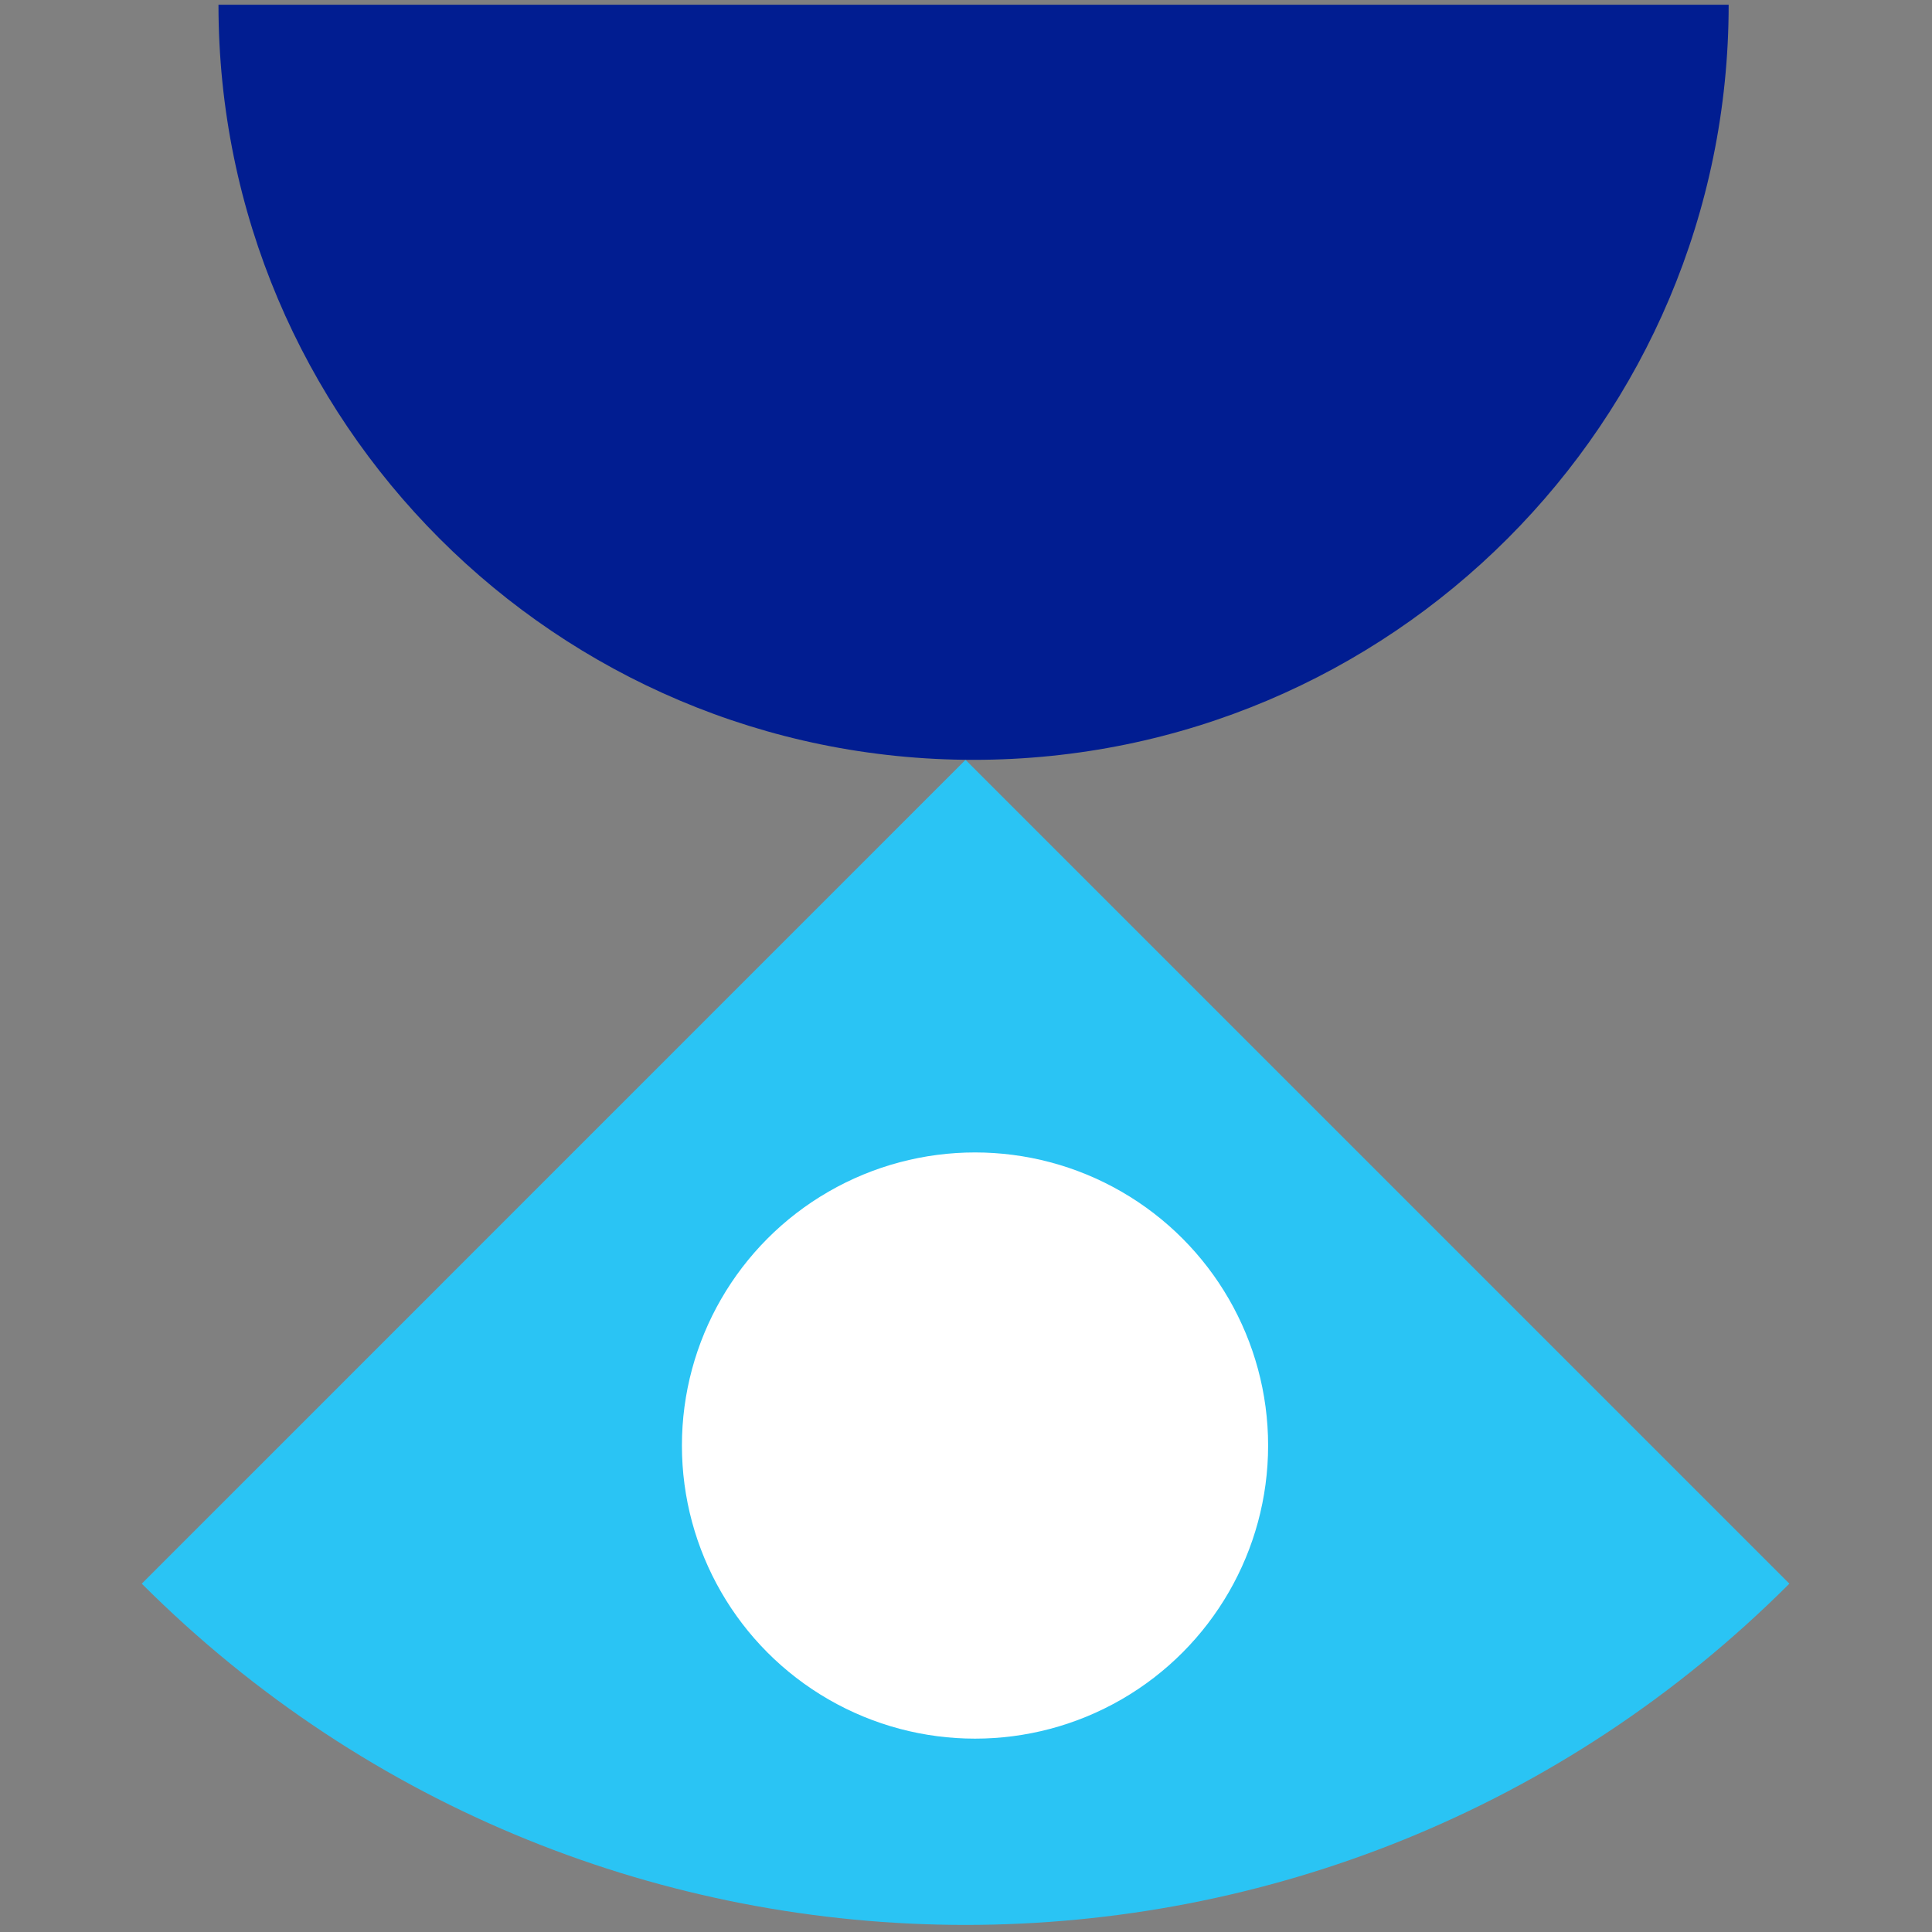
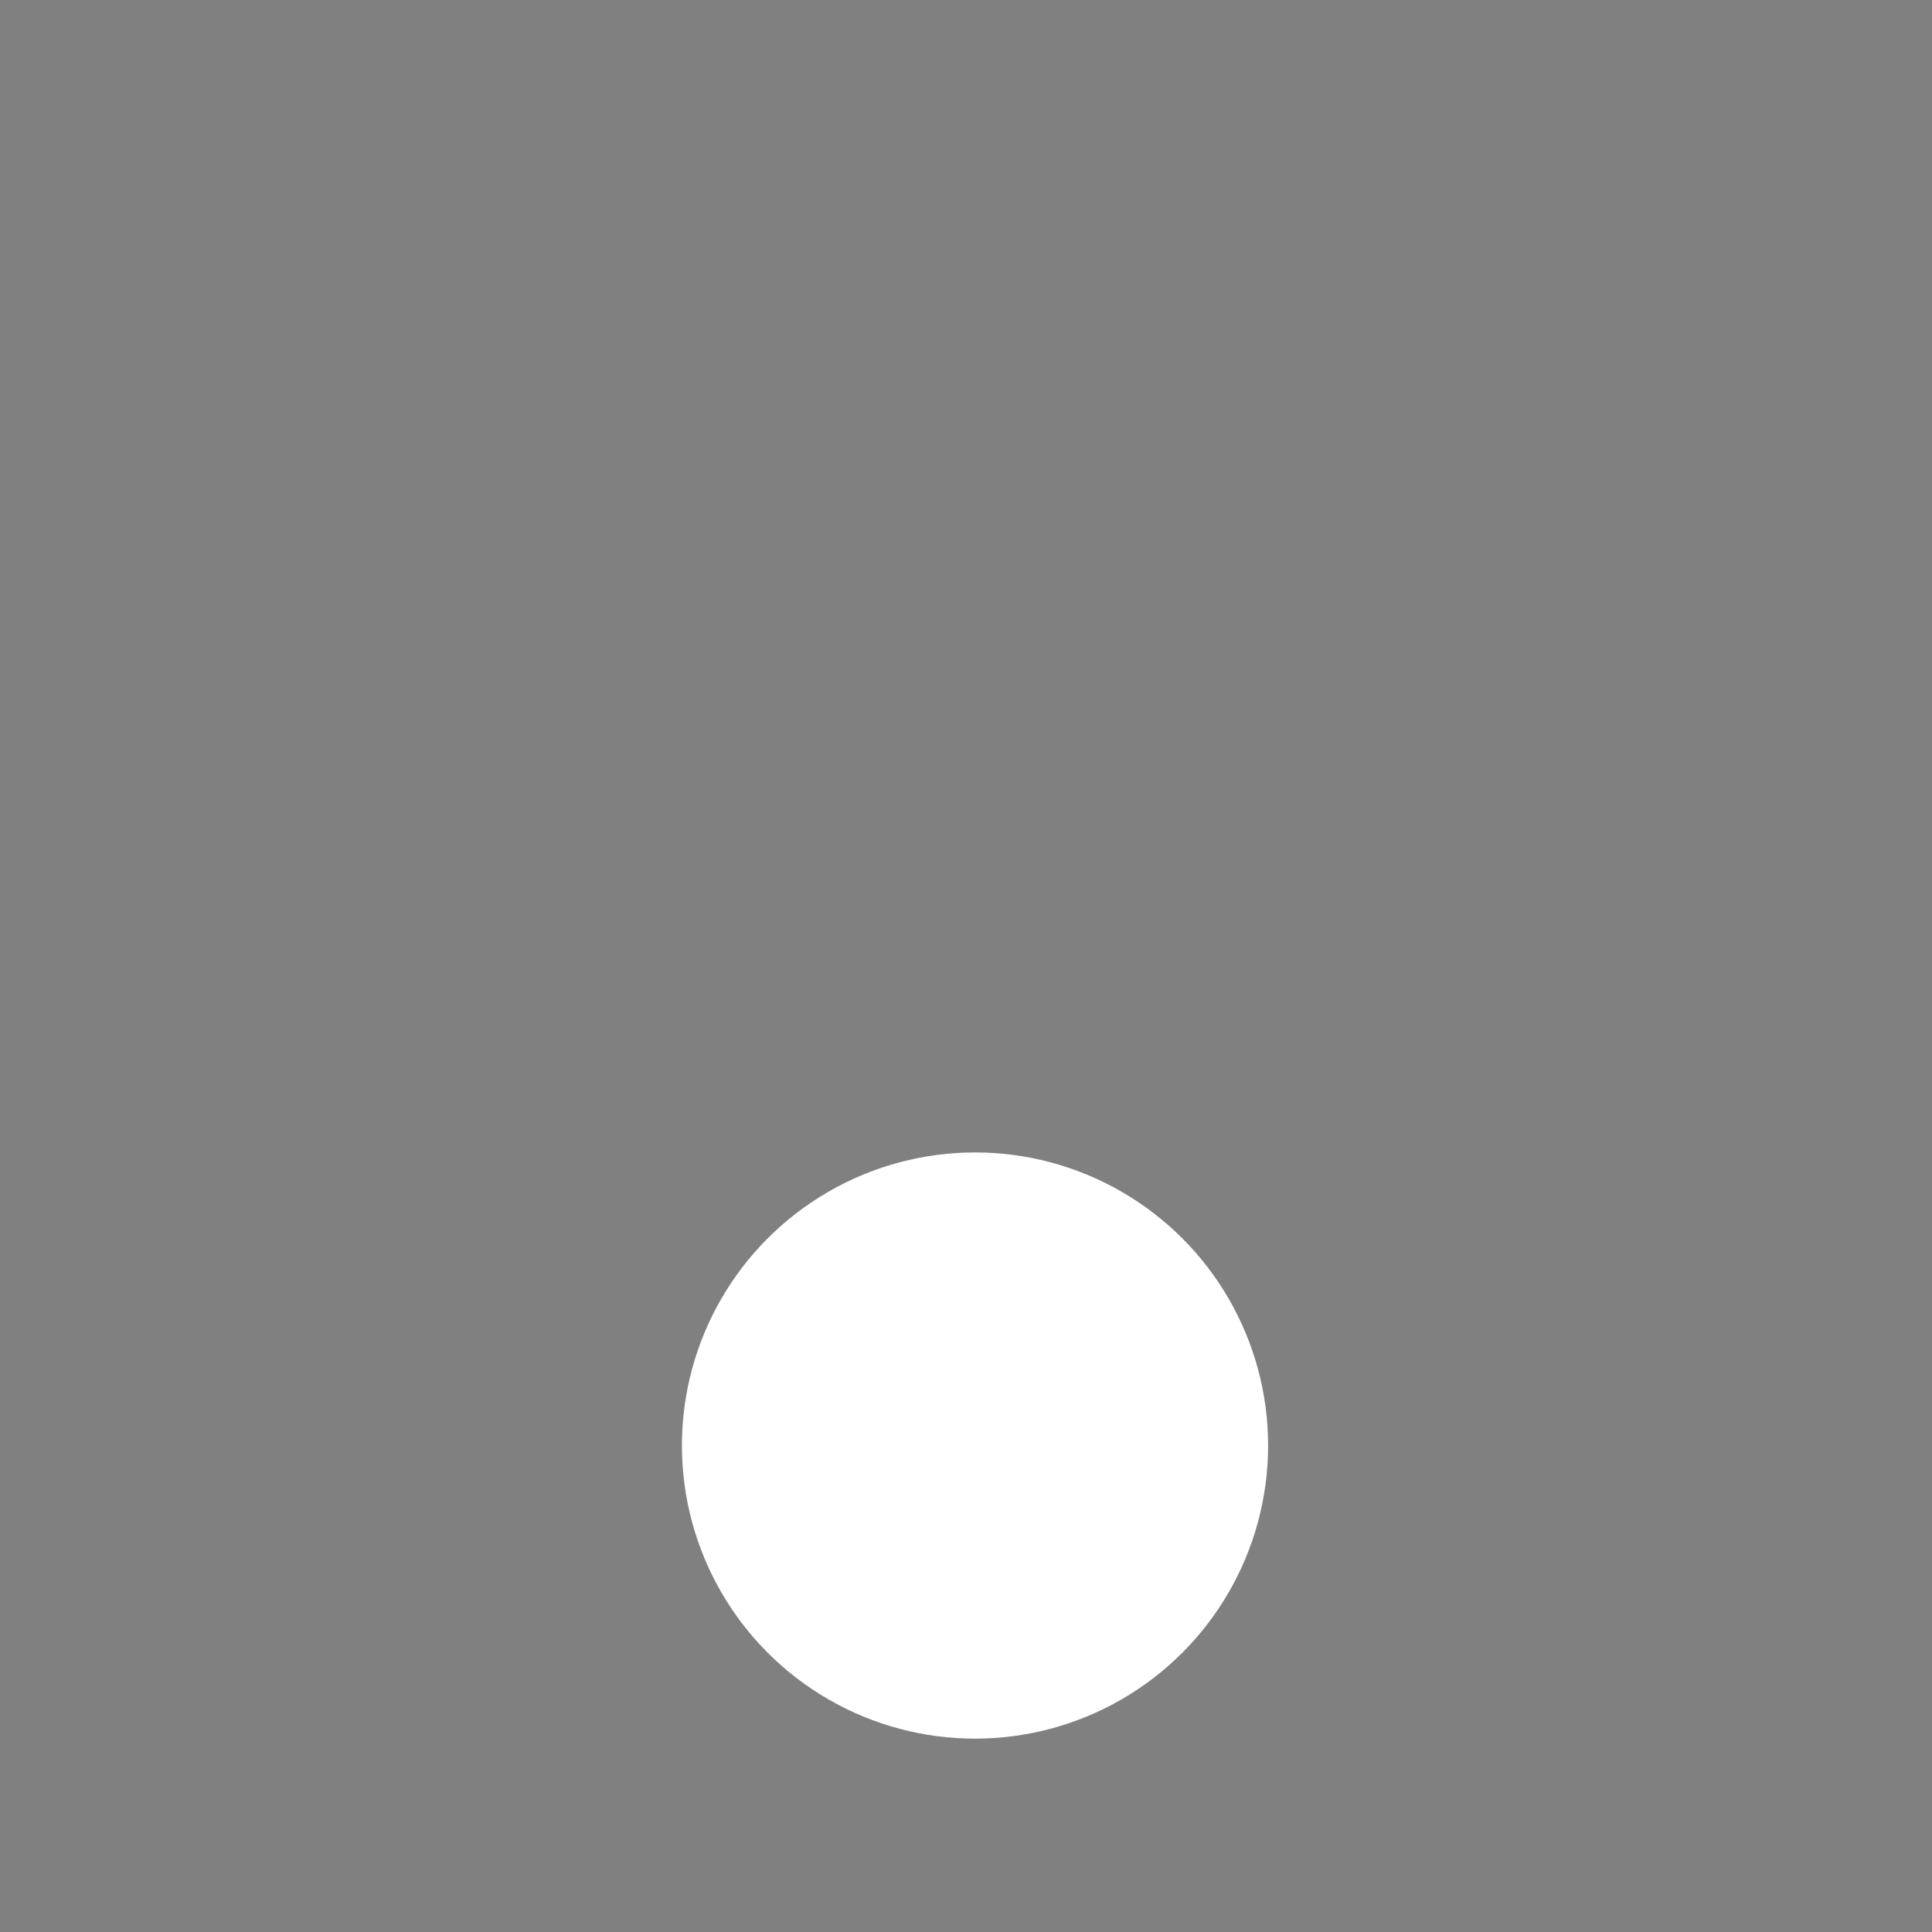
<svg xmlns="http://www.w3.org/2000/svg" id="Layer_1" data-name="Layer 1" viewBox="0 0 240 240">
  <rect x="0" y="0" width="240" height="240" fill="#808080" stroke="none" />
  <defs>
    <style>
      .cls-1 {
        fill: #fff;
      }

      .cls-2 {
        fill: #2ac4f4;
      }

      .cls-3 {
        fill: #011d91;
      }
    </style>
  </defs>
-   <path class="cls-2" d="M17.61,196.73c56.52,56.52,148.15,56.52,204.67,0l-102.34-102.34L17.61,196.73Z" />
-   <path class="cls-3" d="M120.94,94.39c51.8,0,93.8-42,93.8-93.8H27.14c0,51.8,42,93.8,93.8,93.8Z" />
  <circle class="cls-1" cx="121.12" cy="179.57" r="36.41" />
</svg>